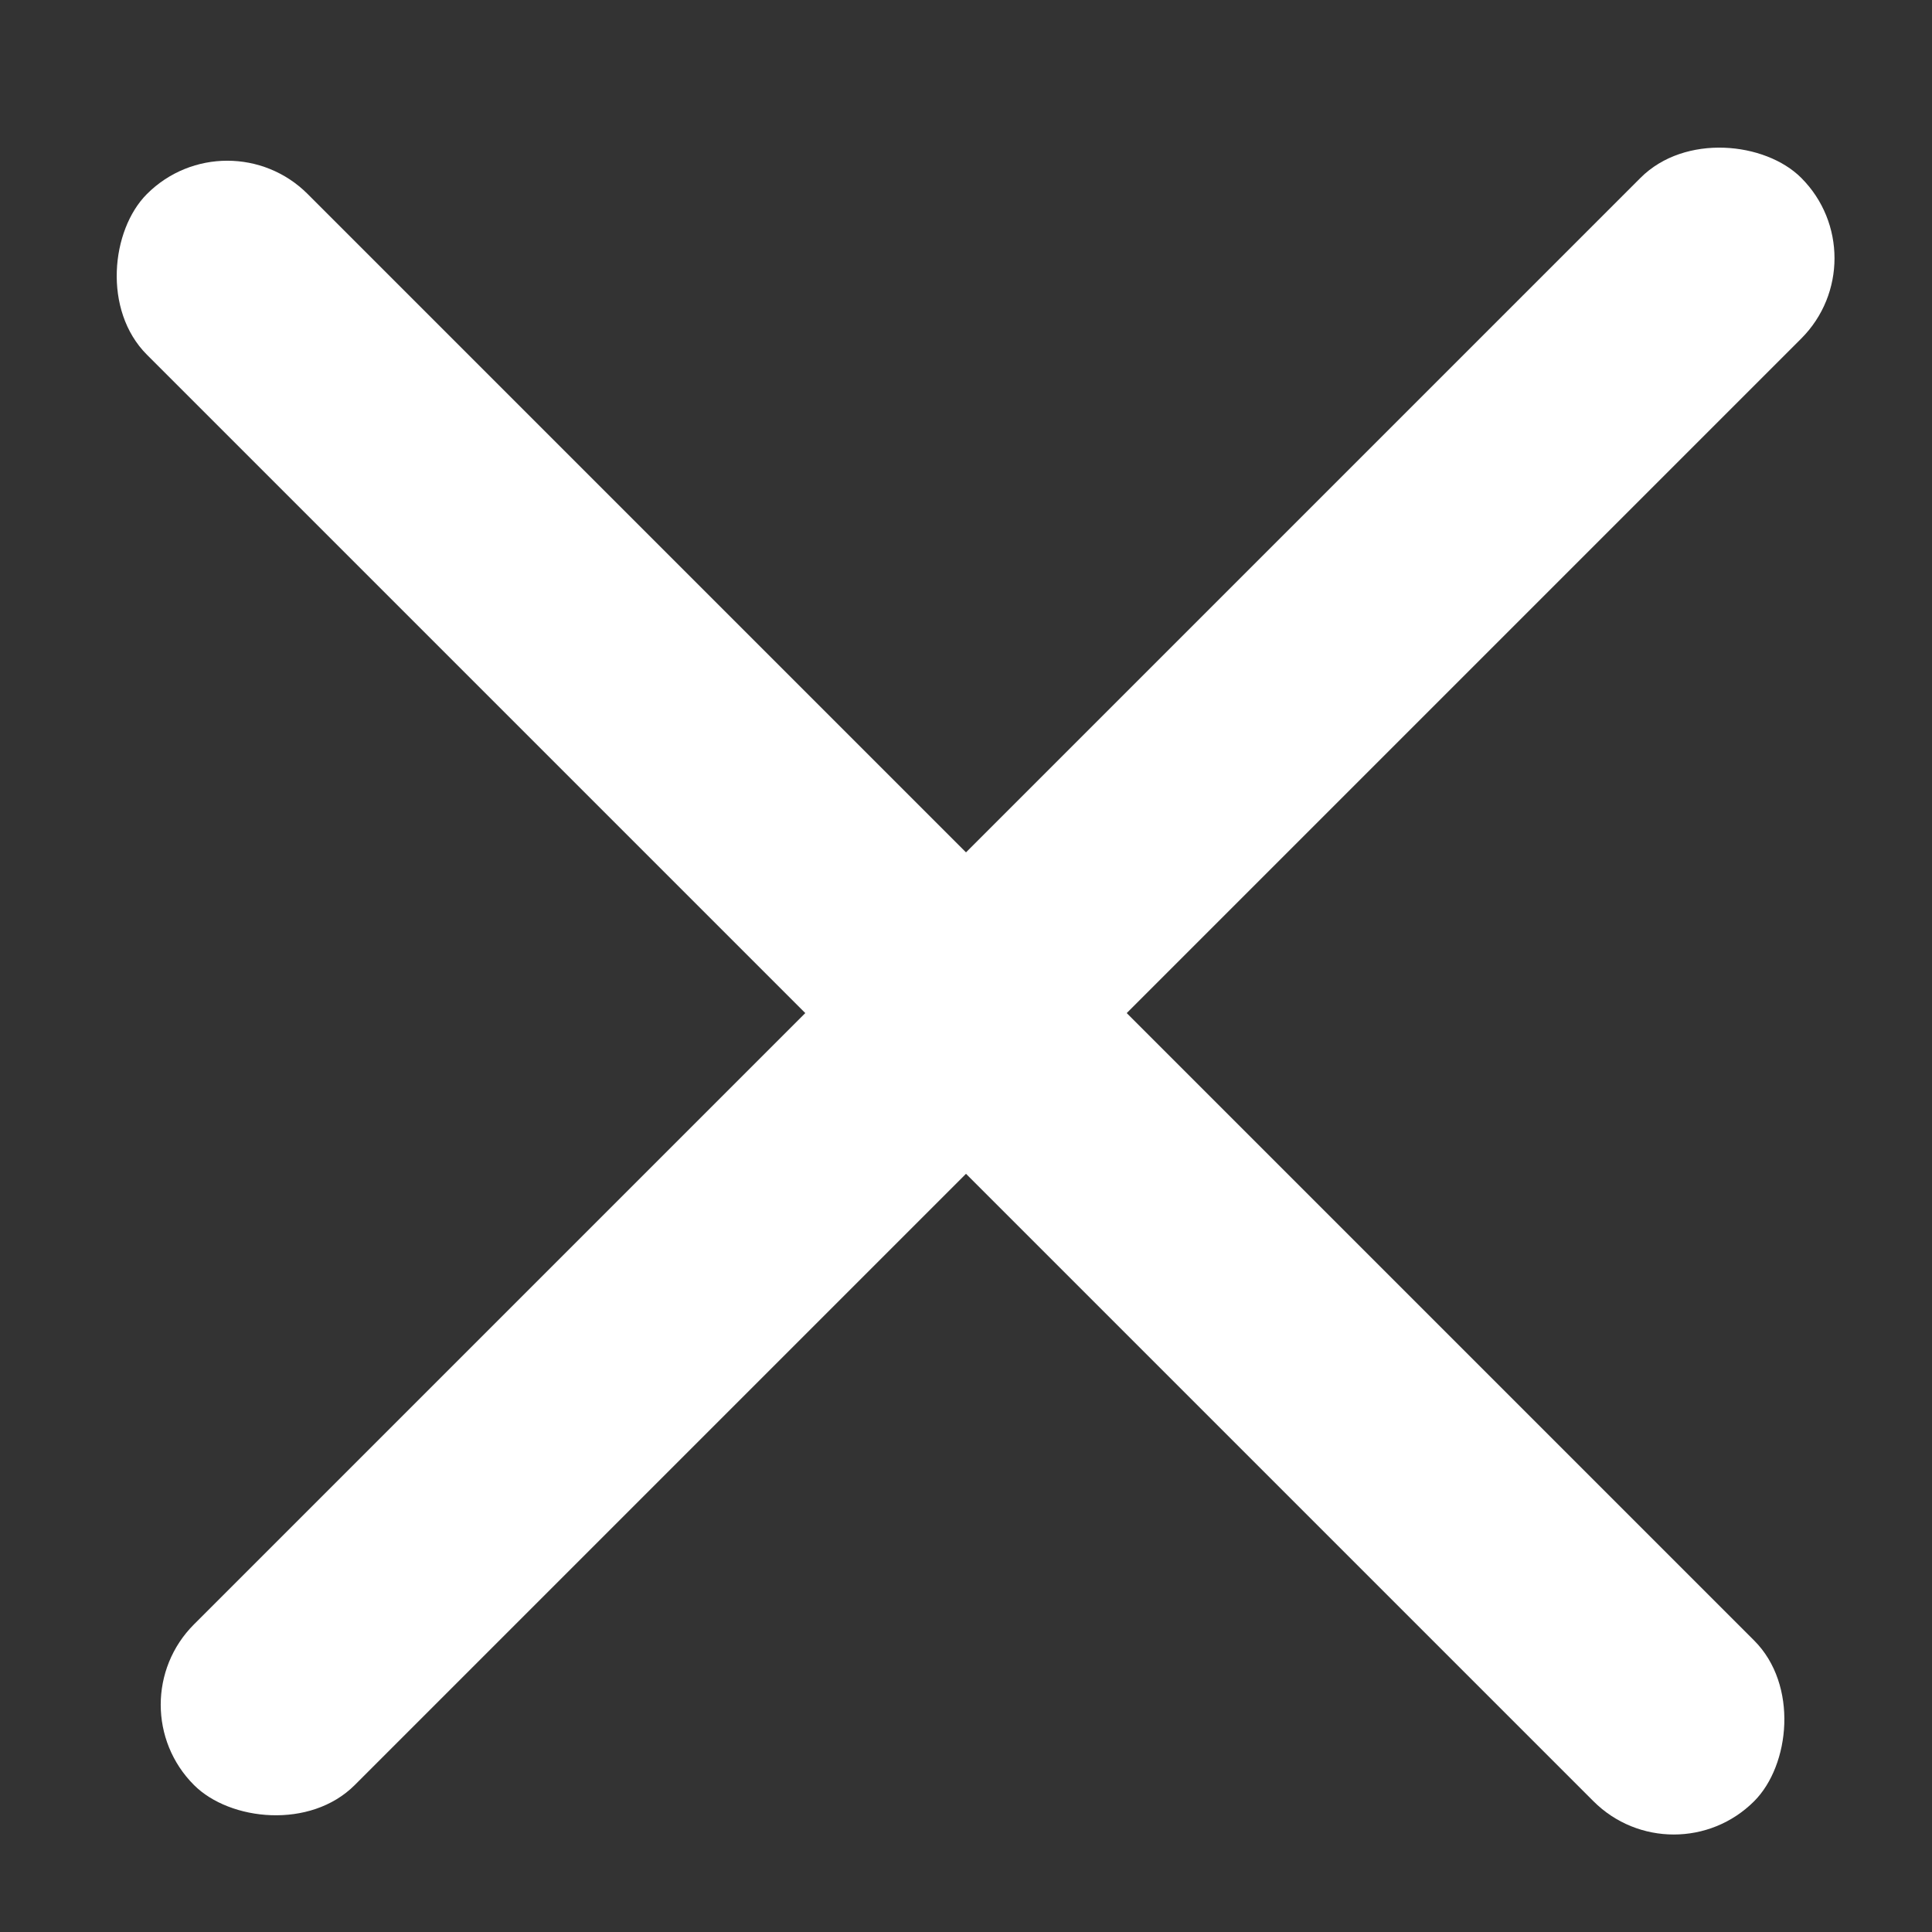
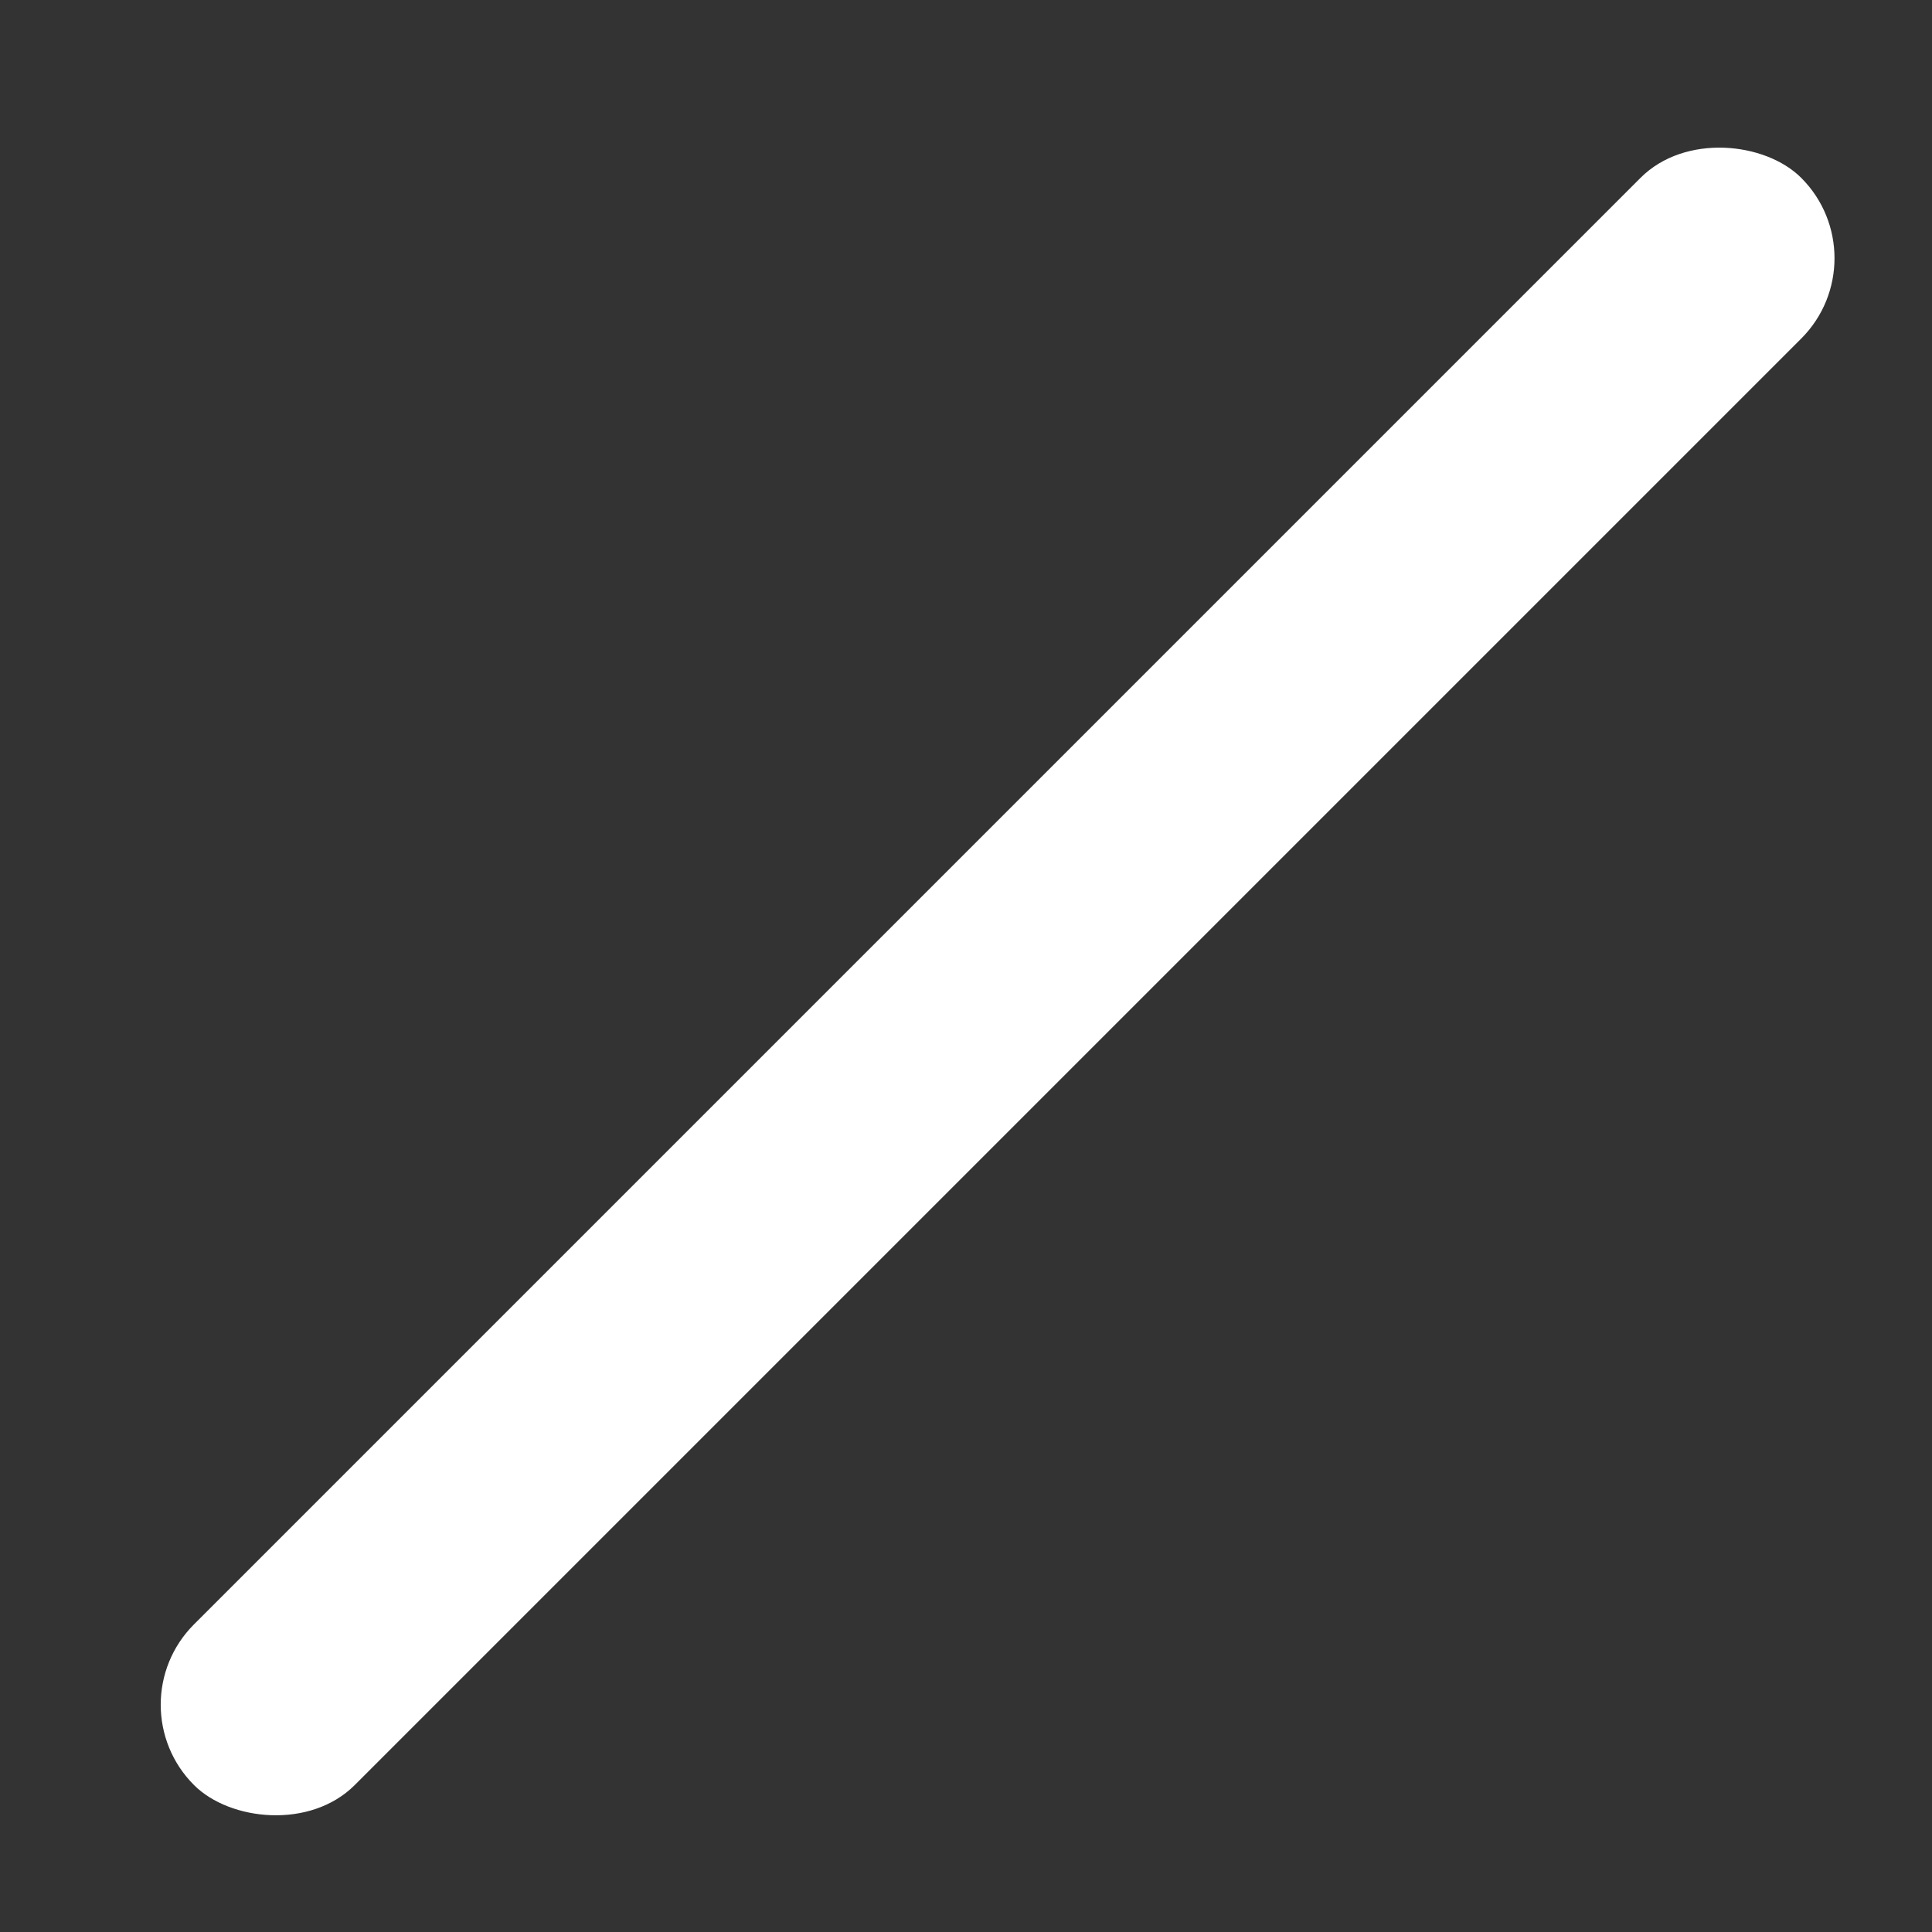
<svg xmlns="http://www.w3.org/2000/svg" width="17" height="17" viewBox="0 0 17 17" fill="none">
  <rect x="0" y="0" width="17" height="17" fill="#333333" stroke="none" />
-   <rect x="2" y="1" width="20" height="2" rx="1" transform="rotate(45 2 1)" fill="white" />
  <rect x="1" y="15" width="20" height="2" rx="1" transform="rotate(-45 1 15)" fill="white" />
</svg>